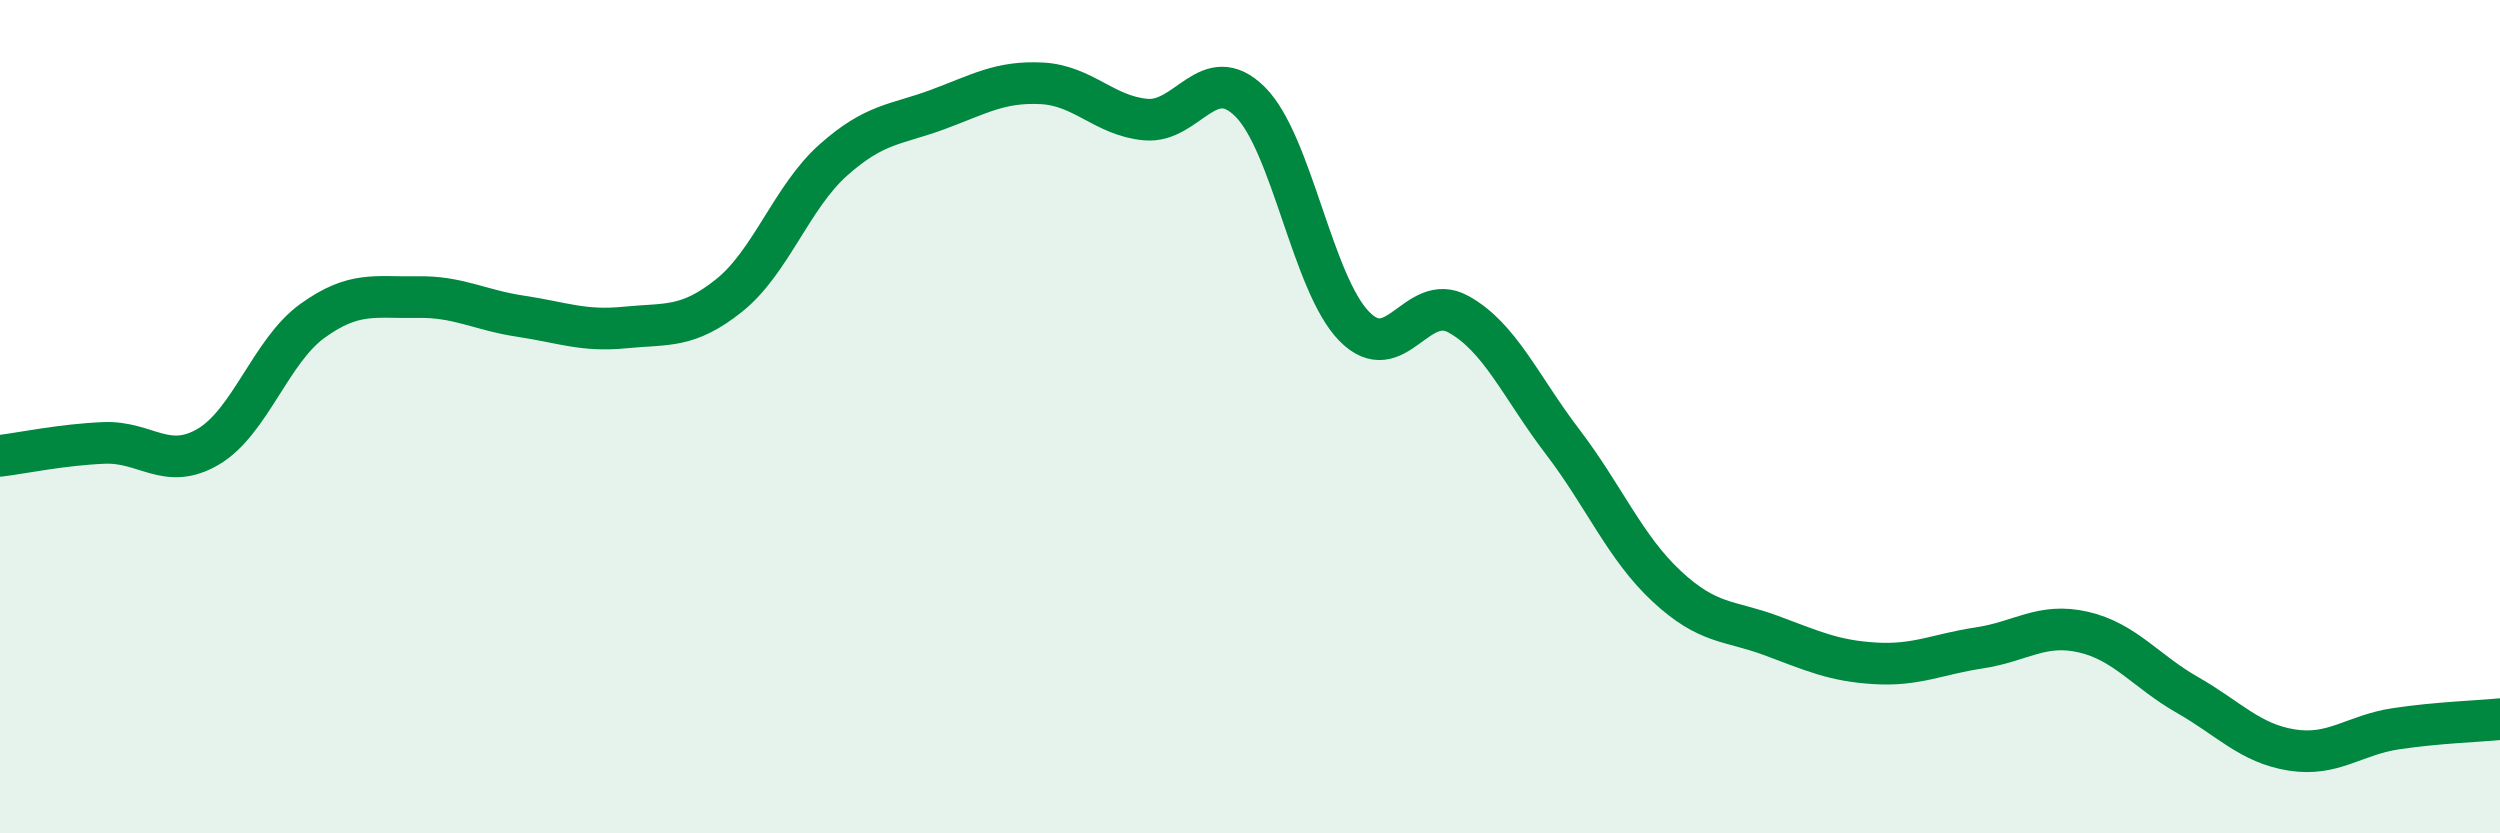
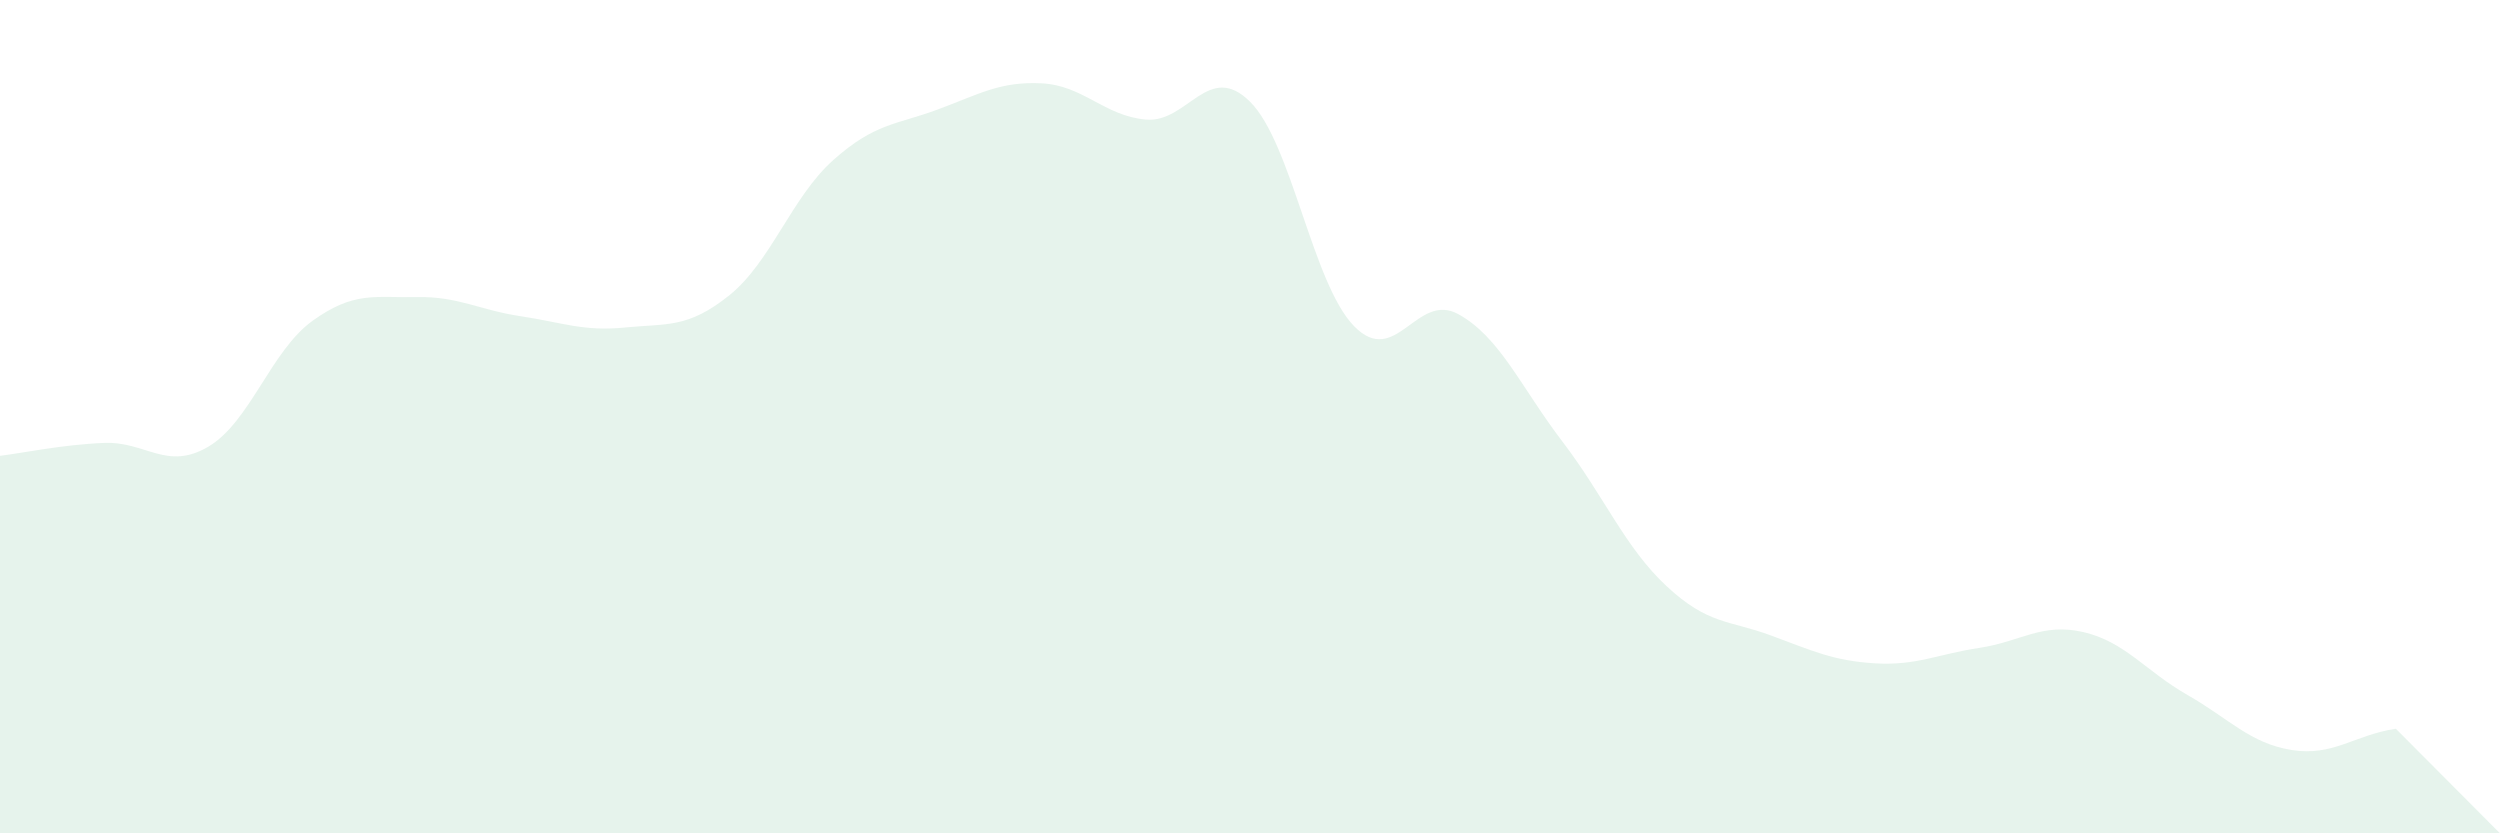
<svg xmlns="http://www.w3.org/2000/svg" width="60" height="20" viewBox="0 0 60 20">
-   <path d="M 0,10.94 C 0.5,10.88 1.5,10.67 2.5,10.63 C 3.5,10.59 4,11.31 5,10.72 C 6,10.13 6.5,8.42 7.5,7.7 C 8.5,6.98 9,7.15 10,7.13 C 11,7.11 11.5,7.44 12.5,7.59 C 13.5,7.74 14,7.96 15,7.86 C 16,7.76 16.5,7.89 17.5,7.09 C 18.5,6.29 19,4.73 20,3.84 C 21,2.95 21.5,3 22.5,2.63 C 23.5,2.26 24,1.95 25,2 C 26,2.05 26.5,2.78 27.5,2.87 C 28.5,2.96 29,1.45 30,2.44 C 31,3.43 31.5,6.81 32.5,7.83 C 33.5,8.85 34,6.99 35,7.54 C 36,8.09 36.5,9.29 37.5,10.6 C 38.5,11.91 39,13.14 40,14.07 C 41,15 41.5,14.88 42.5,15.25 C 43.5,15.62 44,15.86 45,15.92 C 46,15.98 46.5,15.7 47.5,15.55 C 48.5,15.4 49,14.94 50,15.17 C 51,15.4 51.5,16.11 52.5,16.68 C 53.5,17.25 54,17.84 55,18 C 56,18.16 56.5,17.64 57.5,17.49 C 58.5,17.34 59.5,17.31 60,17.26L60 20L0 20Z" fill="#008740" opacity="0.1" stroke-linecap="round" stroke-linejoin="round" />
-   <path d="M 0,10.94 C 0.5,10.88 1.5,10.67 2.5,10.63 C 3.5,10.59 4,11.31 5,10.72 C 6,10.13 6.5,8.42 7.5,7.7 C 8.5,6.98 9,7.15 10,7.13 C 11,7.11 11.5,7.44 12.5,7.59 C 13.5,7.74 14,7.96 15,7.86 C 16,7.76 16.5,7.89 17.5,7.09 C 18.5,6.29 19,4.73 20,3.84 C 21,2.95 21.5,3 22.5,2.63 C 23.5,2.26 24,1.95 25,2 C 26,2.05 26.5,2.78 27.5,2.87 C 28.5,2.96 29,1.45 30,2.44 C 31,3.43 31.5,6.81 32.5,7.83 C 33.5,8.85 34,6.99 35,7.54 C 36,8.09 36.5,9.29 37.5,10.6 C 38.5,11.91 39,13.14 40,14.07 C 41,15 41.5,14.88 42.5,15.25 C 43.5,15.62 44,15.86 45,15.92 C 46,15.98 46.5,15.7 47.5,15.55 C 48.5,15.4 49,14.94 50,15.17 C 51,15.4 51.5,16.11 52.5,16.68 C 53.5,17.25 54,17.84 55,18 C 56,18.16 56.5,17.64 57.5,17.49 C 58.5,17.34 59.5,17.31 60,17.26" stroke="#008740" stroke-width="1" fill="none" stroke-linecap="round" stroke-linejoin="round" />
+   <path d="M 0,10.94 C 0.5,10.88 1.5,10.67 2.5,10.63 C 3.5,10.59 4,11.31 5,10.72 C 6,10.13 6.5,8.42 7.5,7.7 C 8.5,6.98 9,7.15 10,7.13 C 11,7.11 11.5,7.44 12.5,7.59 C 13.5,7.74 14,7.96 15,7.86 C 16,7.76 16.5,7.89 17.5,7.09 C 18.5,6.29 19,4.73 20,3.84 C 21,2.95 21.5,3 22.5,2.63 C 23.5,2.26 24,1.95 25,2 C 26,2.05 26.5,2.78 27.5,2.87 C 28.5,2.96 29,1.45 30,2.44 C 31,3.43 31.5,6.81 32.5,7.83 C 33.5,8.85 34,6.99 35,7.54 C 36,8.09 36.5,9.29 37.5,10.6 C 38.5,11.91 39,13.14 40,14.07 C 41,15 41.5,14.88 42.5,15.25 C 43.5,15.62 44,15.86 45,15.92 C 46,15.98 46.5,15.7 47.5,15.55 C 48.5,15.4 49,14.94 50,15.17 C 51,15.4 51.5,16.11 52.5,16.68 C 53.5,17.25 54,17.84 55,18 C 56,18.16 56.5,17.64 57.5,17.49 L60 20L0 20Z" fill="#008740" opacity="0.1" stroke-linecap="round" stroke-linejoin="round" />
</svg>